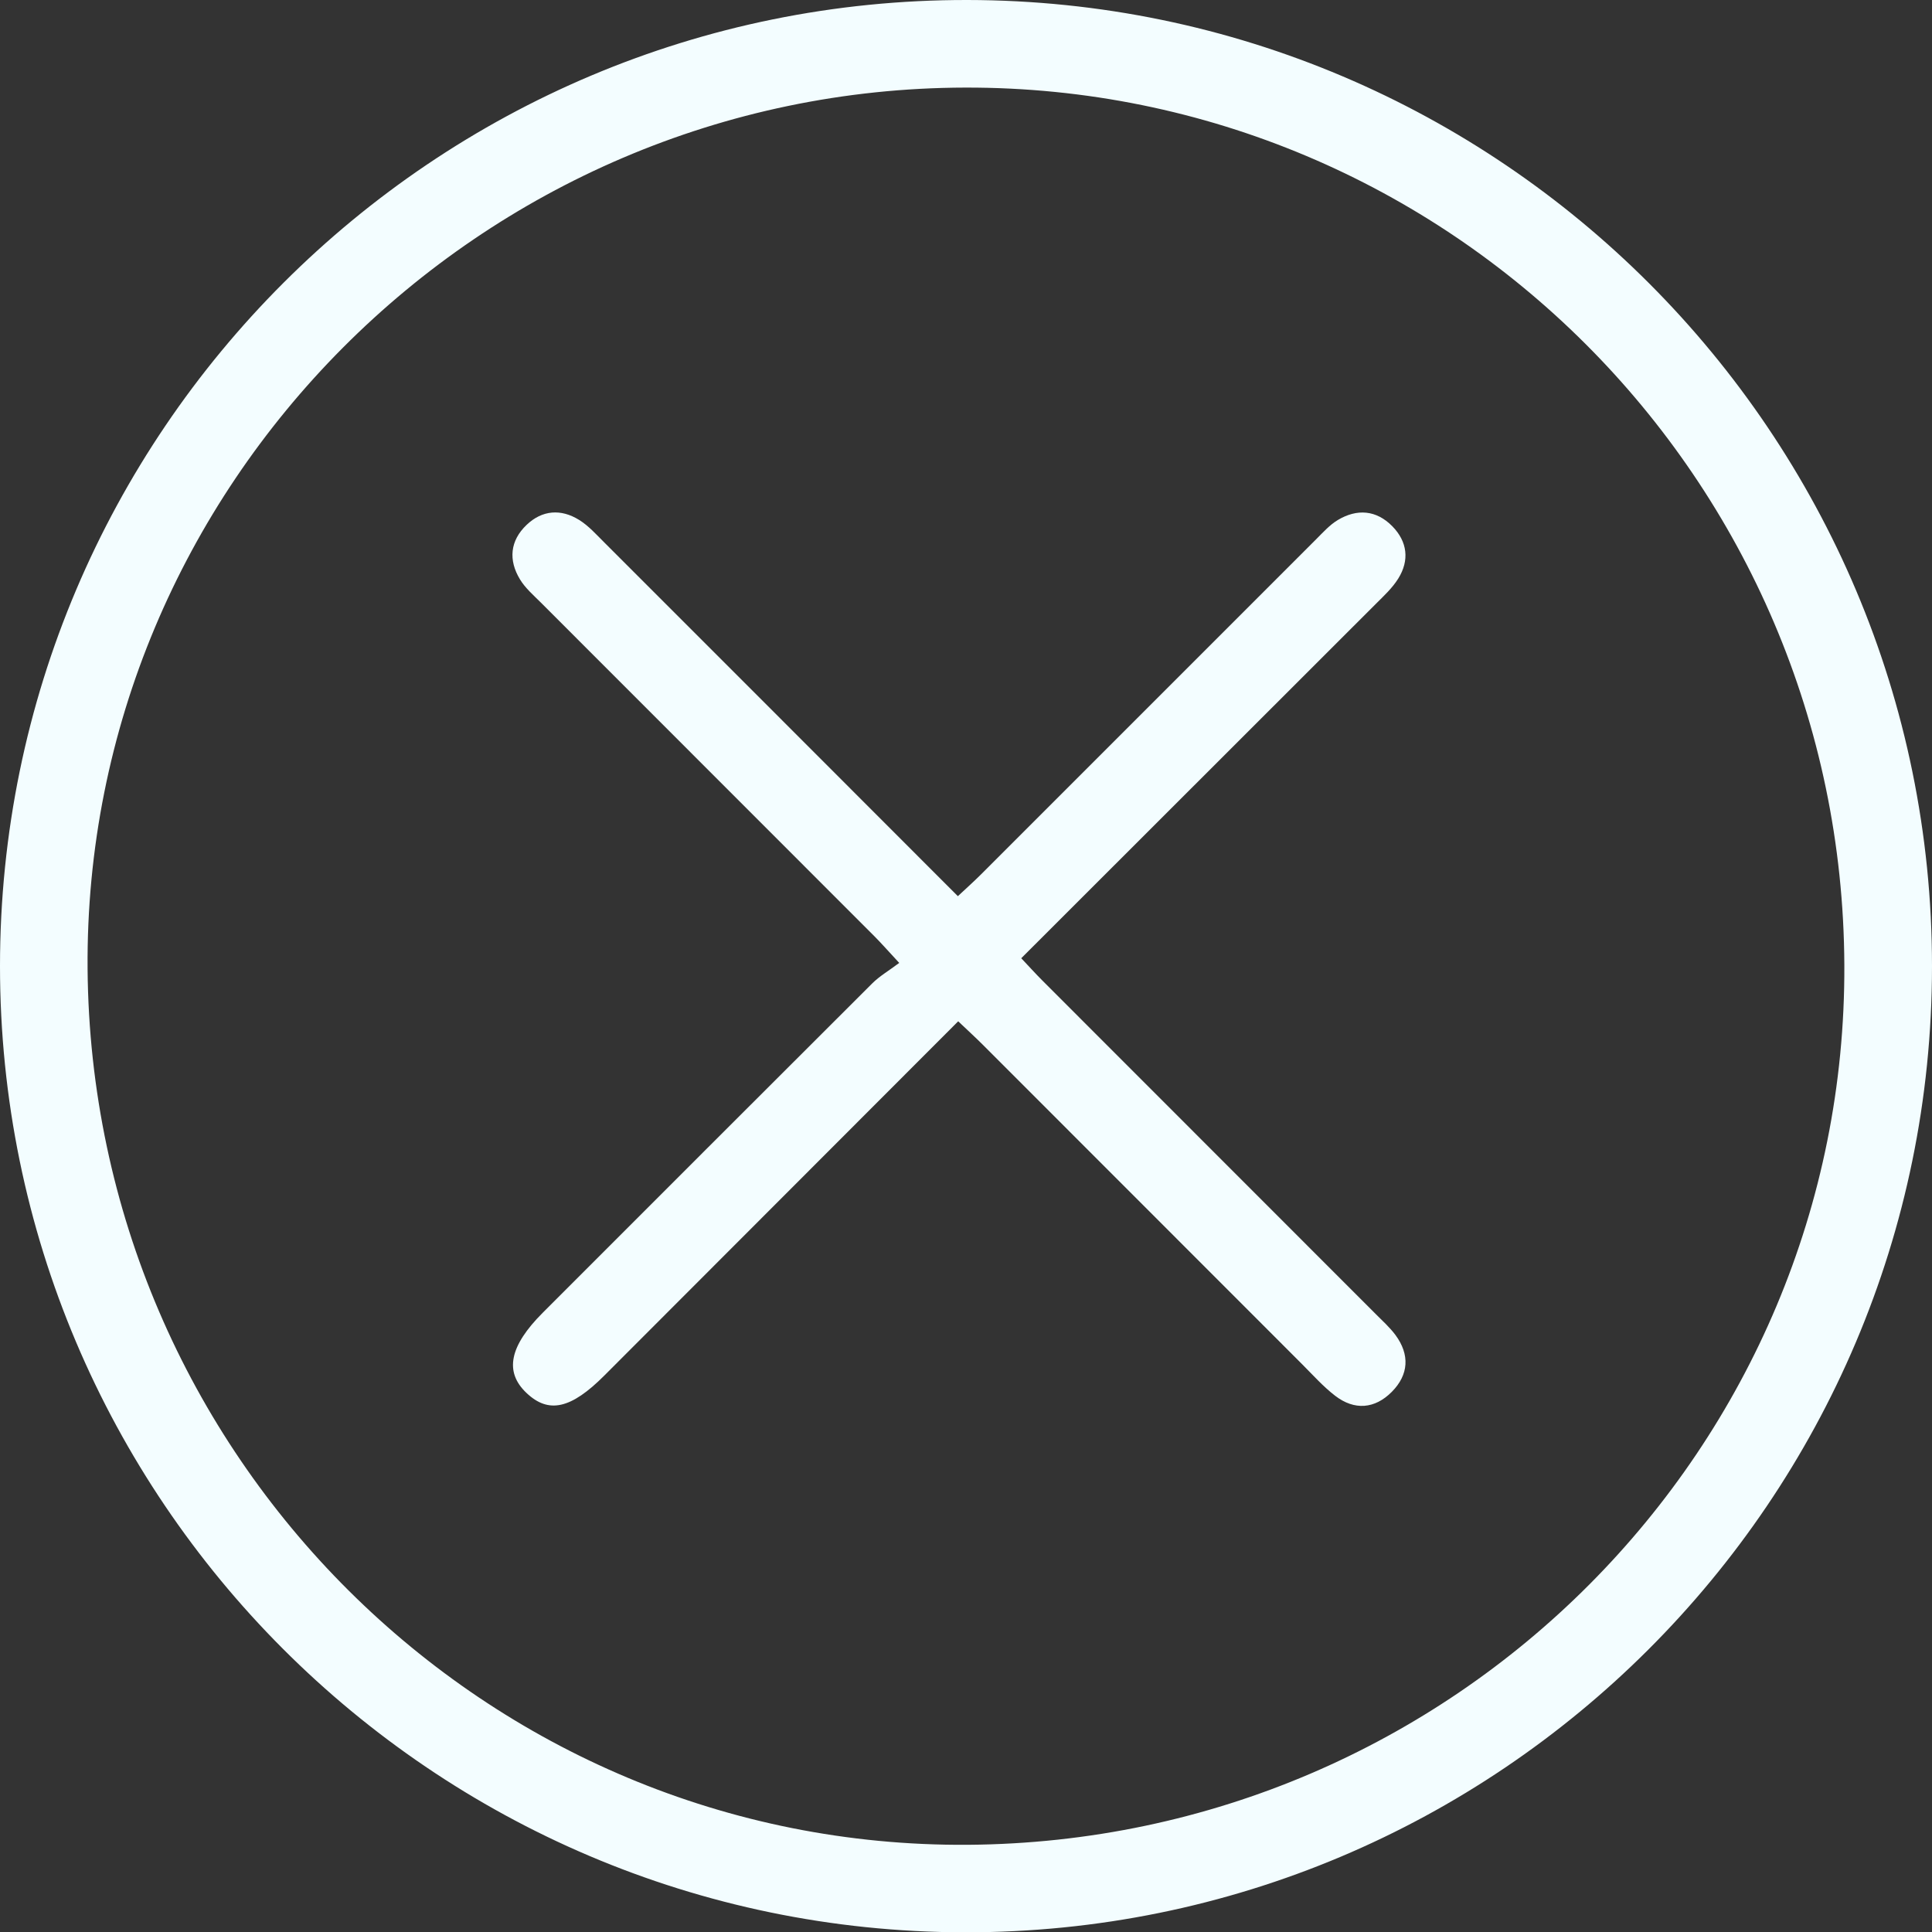
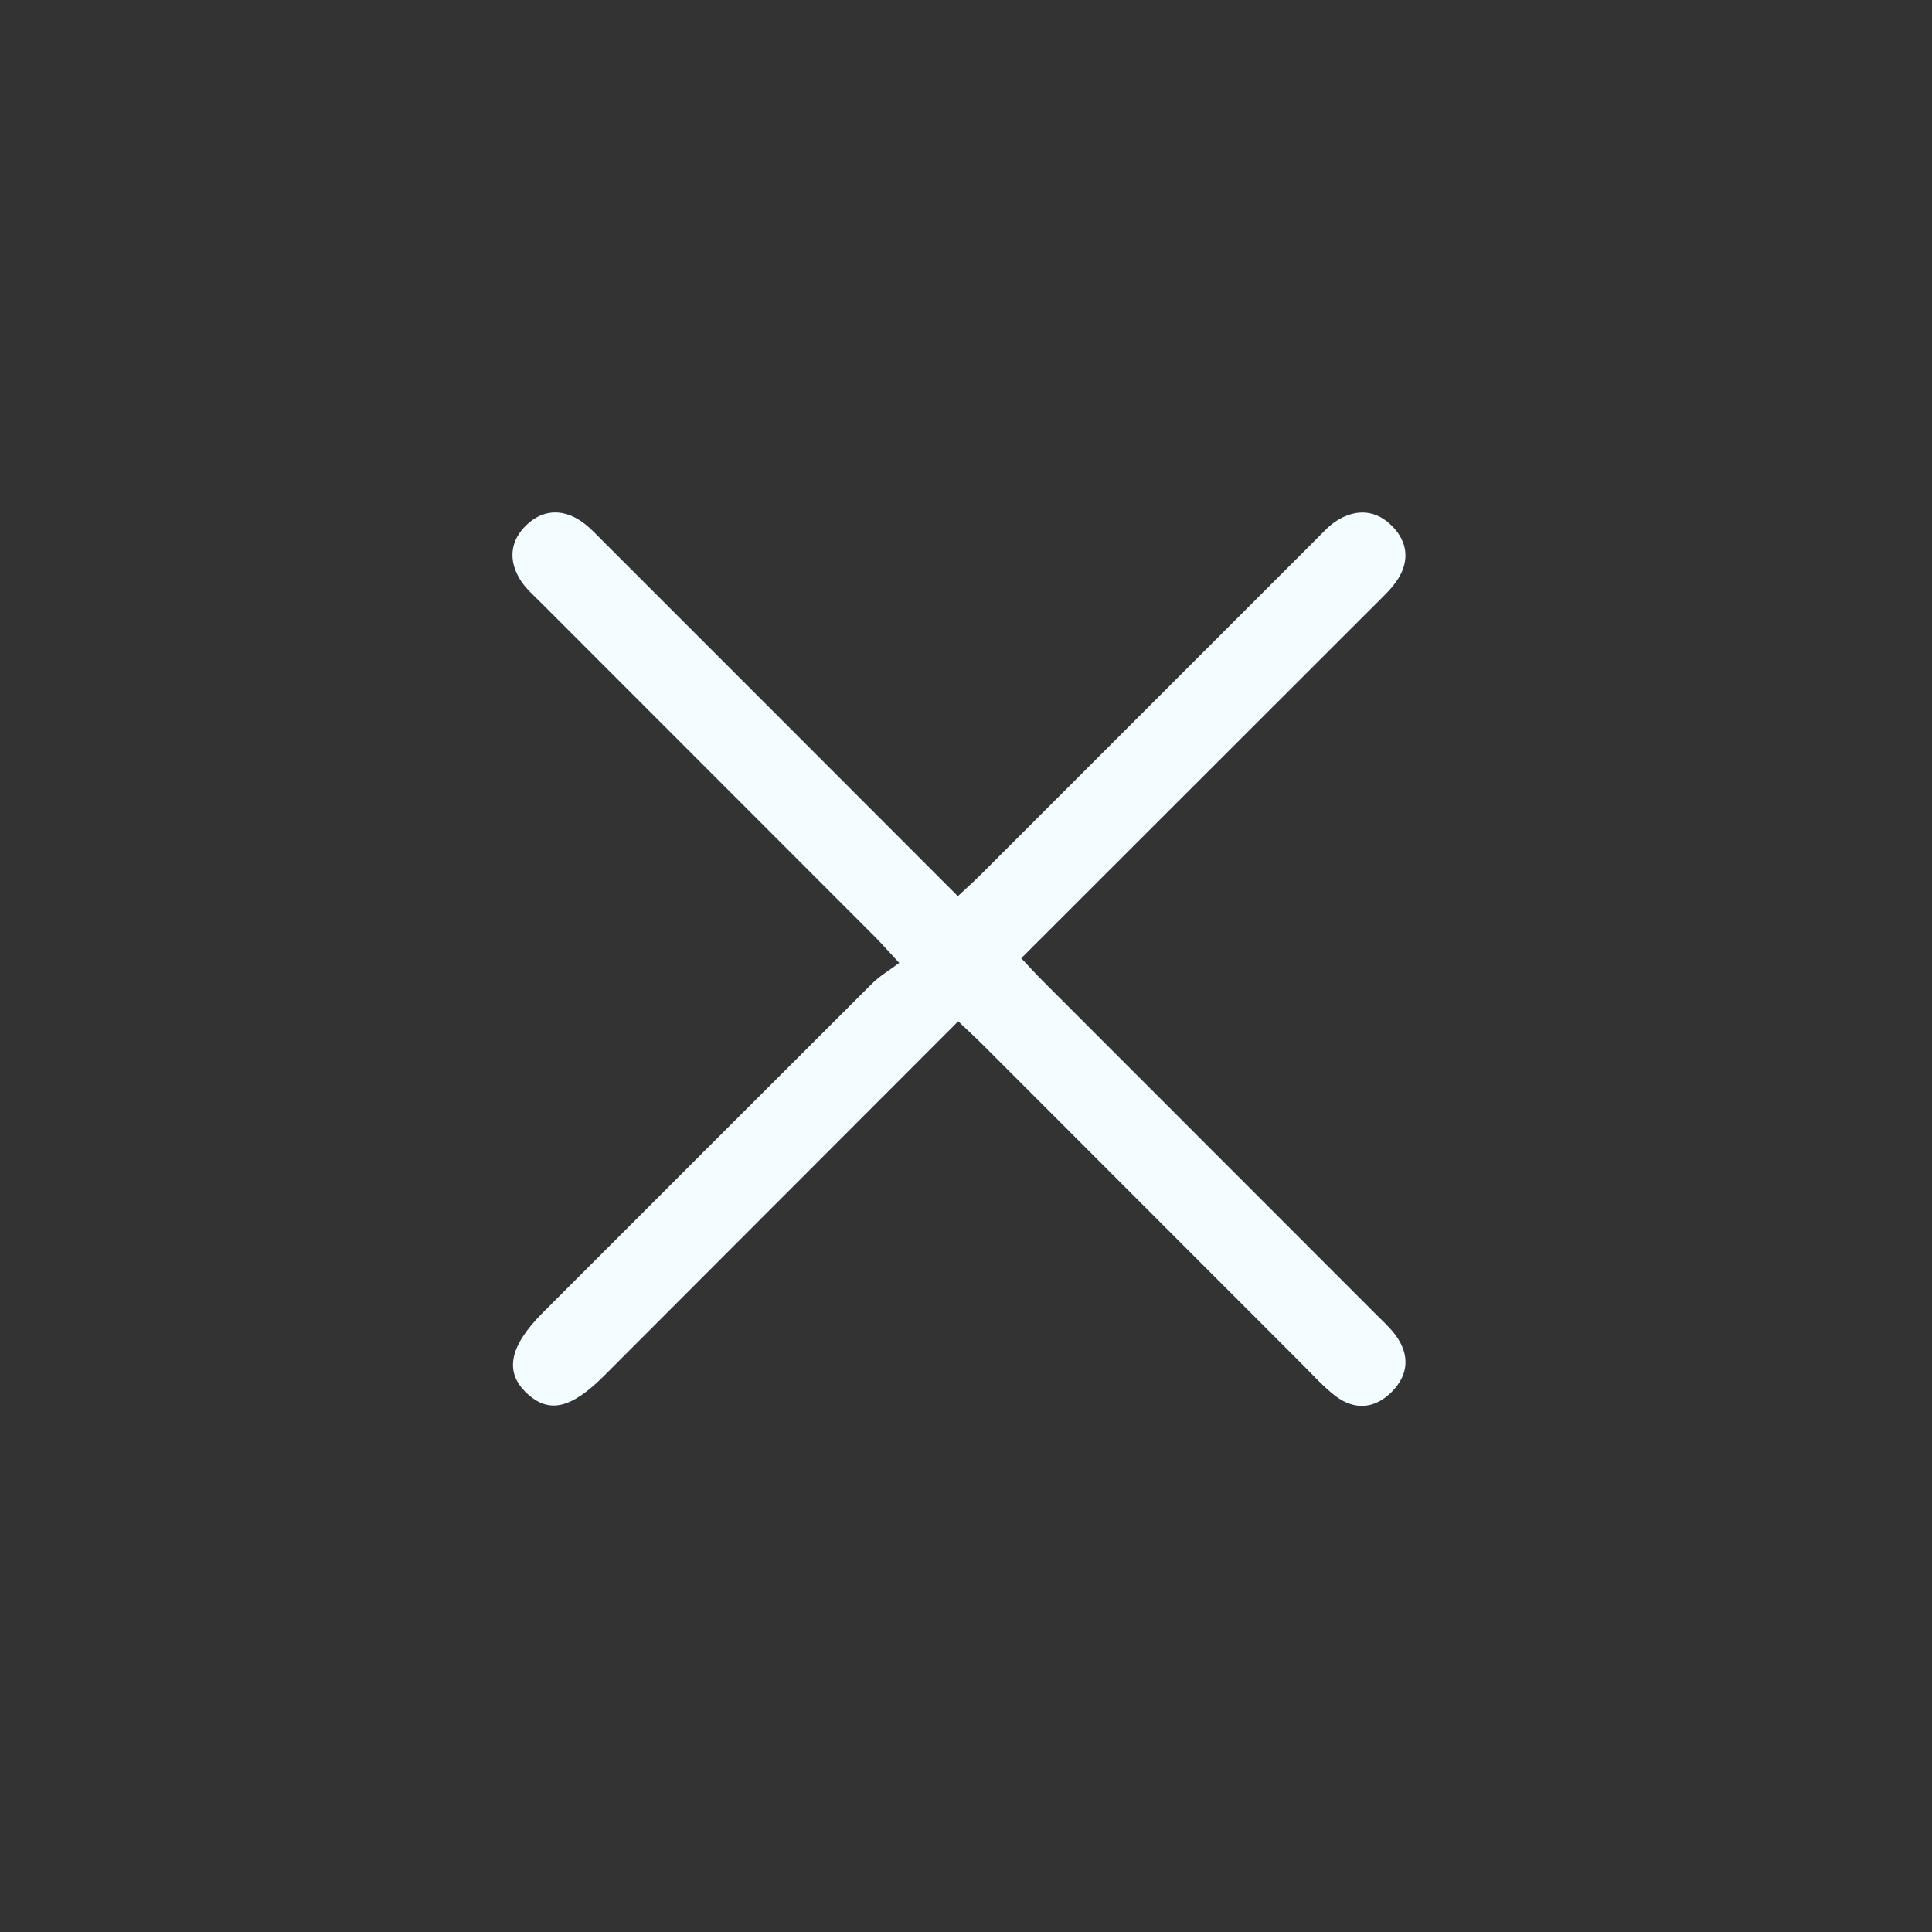
<svg xmlns="http://www.w3.org/2000/svg" id="_Слой_1" data-name="Слой 1" viewBox="0 0 253.01 253.05">
  <rect x="0" y="0" width="253.01" height="253.05" fill="#333333" stroke="none" />
  <defs>
    <style> .cls-1 { fill: #f3fdff; stroke-width: 0px; } </style>
  </defs>
-   <path class="cls-1" d="M0,126.52C0,56.64,56.82-.1,126.69,0c69.73.1,126.32,56.77,126.32,126.52,0,69.87-56.83,126.64-126.69,126.53C56.61,252.95,0,196.24,0,126.52ZM241.53,126.36c-.28-63.59-51.8-115.02-115.1-114.89-63.58.13-115.46,52.2-114.96,115.4.5,63.7,52.21,115.16,115.28,114.72,63.69-.45,115.06-52.02,114.78-115.22Z" />
  <path class="cls-1" d="M125.48,133.75c-15.65,15.67-30.99,31.03-46.33,46.38-4.38,4.39-7.31,5.04-10.21,2.28-2.91-2.76-2.22-6.14,2.14-10.5,14.38-14.38,28.75-28.77,43.15-43.13.96-.96,2.18-1.66,3.53-2.68-1.47-1.58-2.33-2.57-3.26-3.5-14.55-14.56-29.11-29.12-43.66-43.68-.97-.97-2.05-1.9-2.74-3.04-1.54-2.53-1.31-5.07.86-7.14,2.04-1.95,4.5-2.13,6.87-.66,1.25.77,2.27,1.93,3.33,2.98,15.35,15.34,30.69,30.7,46.28,46.3,1.09-1.02,2.08-1.9,3.02-2.84,14.65-14.64,29.29-29.3,43.94-43.94.88-.88,1.74-1.84,2.78-2.47,2.53-1.52,5.06-1.33,7.16.81,1.97,2.01,2.27,4.45.77,6.85-.78,1.25-1.91,2.29-2.97,3.35-15.35,15.35-30.71,30.69-46.4,46.37.99,1.04,1.86,2.01,2.78,2.93,14.55,14.56,29.11,29.12,43.66,43.68.88.88,1.82,1.73,2.56,2.72,1.91,2.58,1.75,5.21-.47,7.45-2.22,2.24-4.89,2.47-7.43.51-1.57-1.21-2.91-2.72-4.32-4.13-13.94-13.94-27.87-27.89-41.81-41.83-.96-.96-1.96-1.87-3.22-3.07Z" />
</svg>